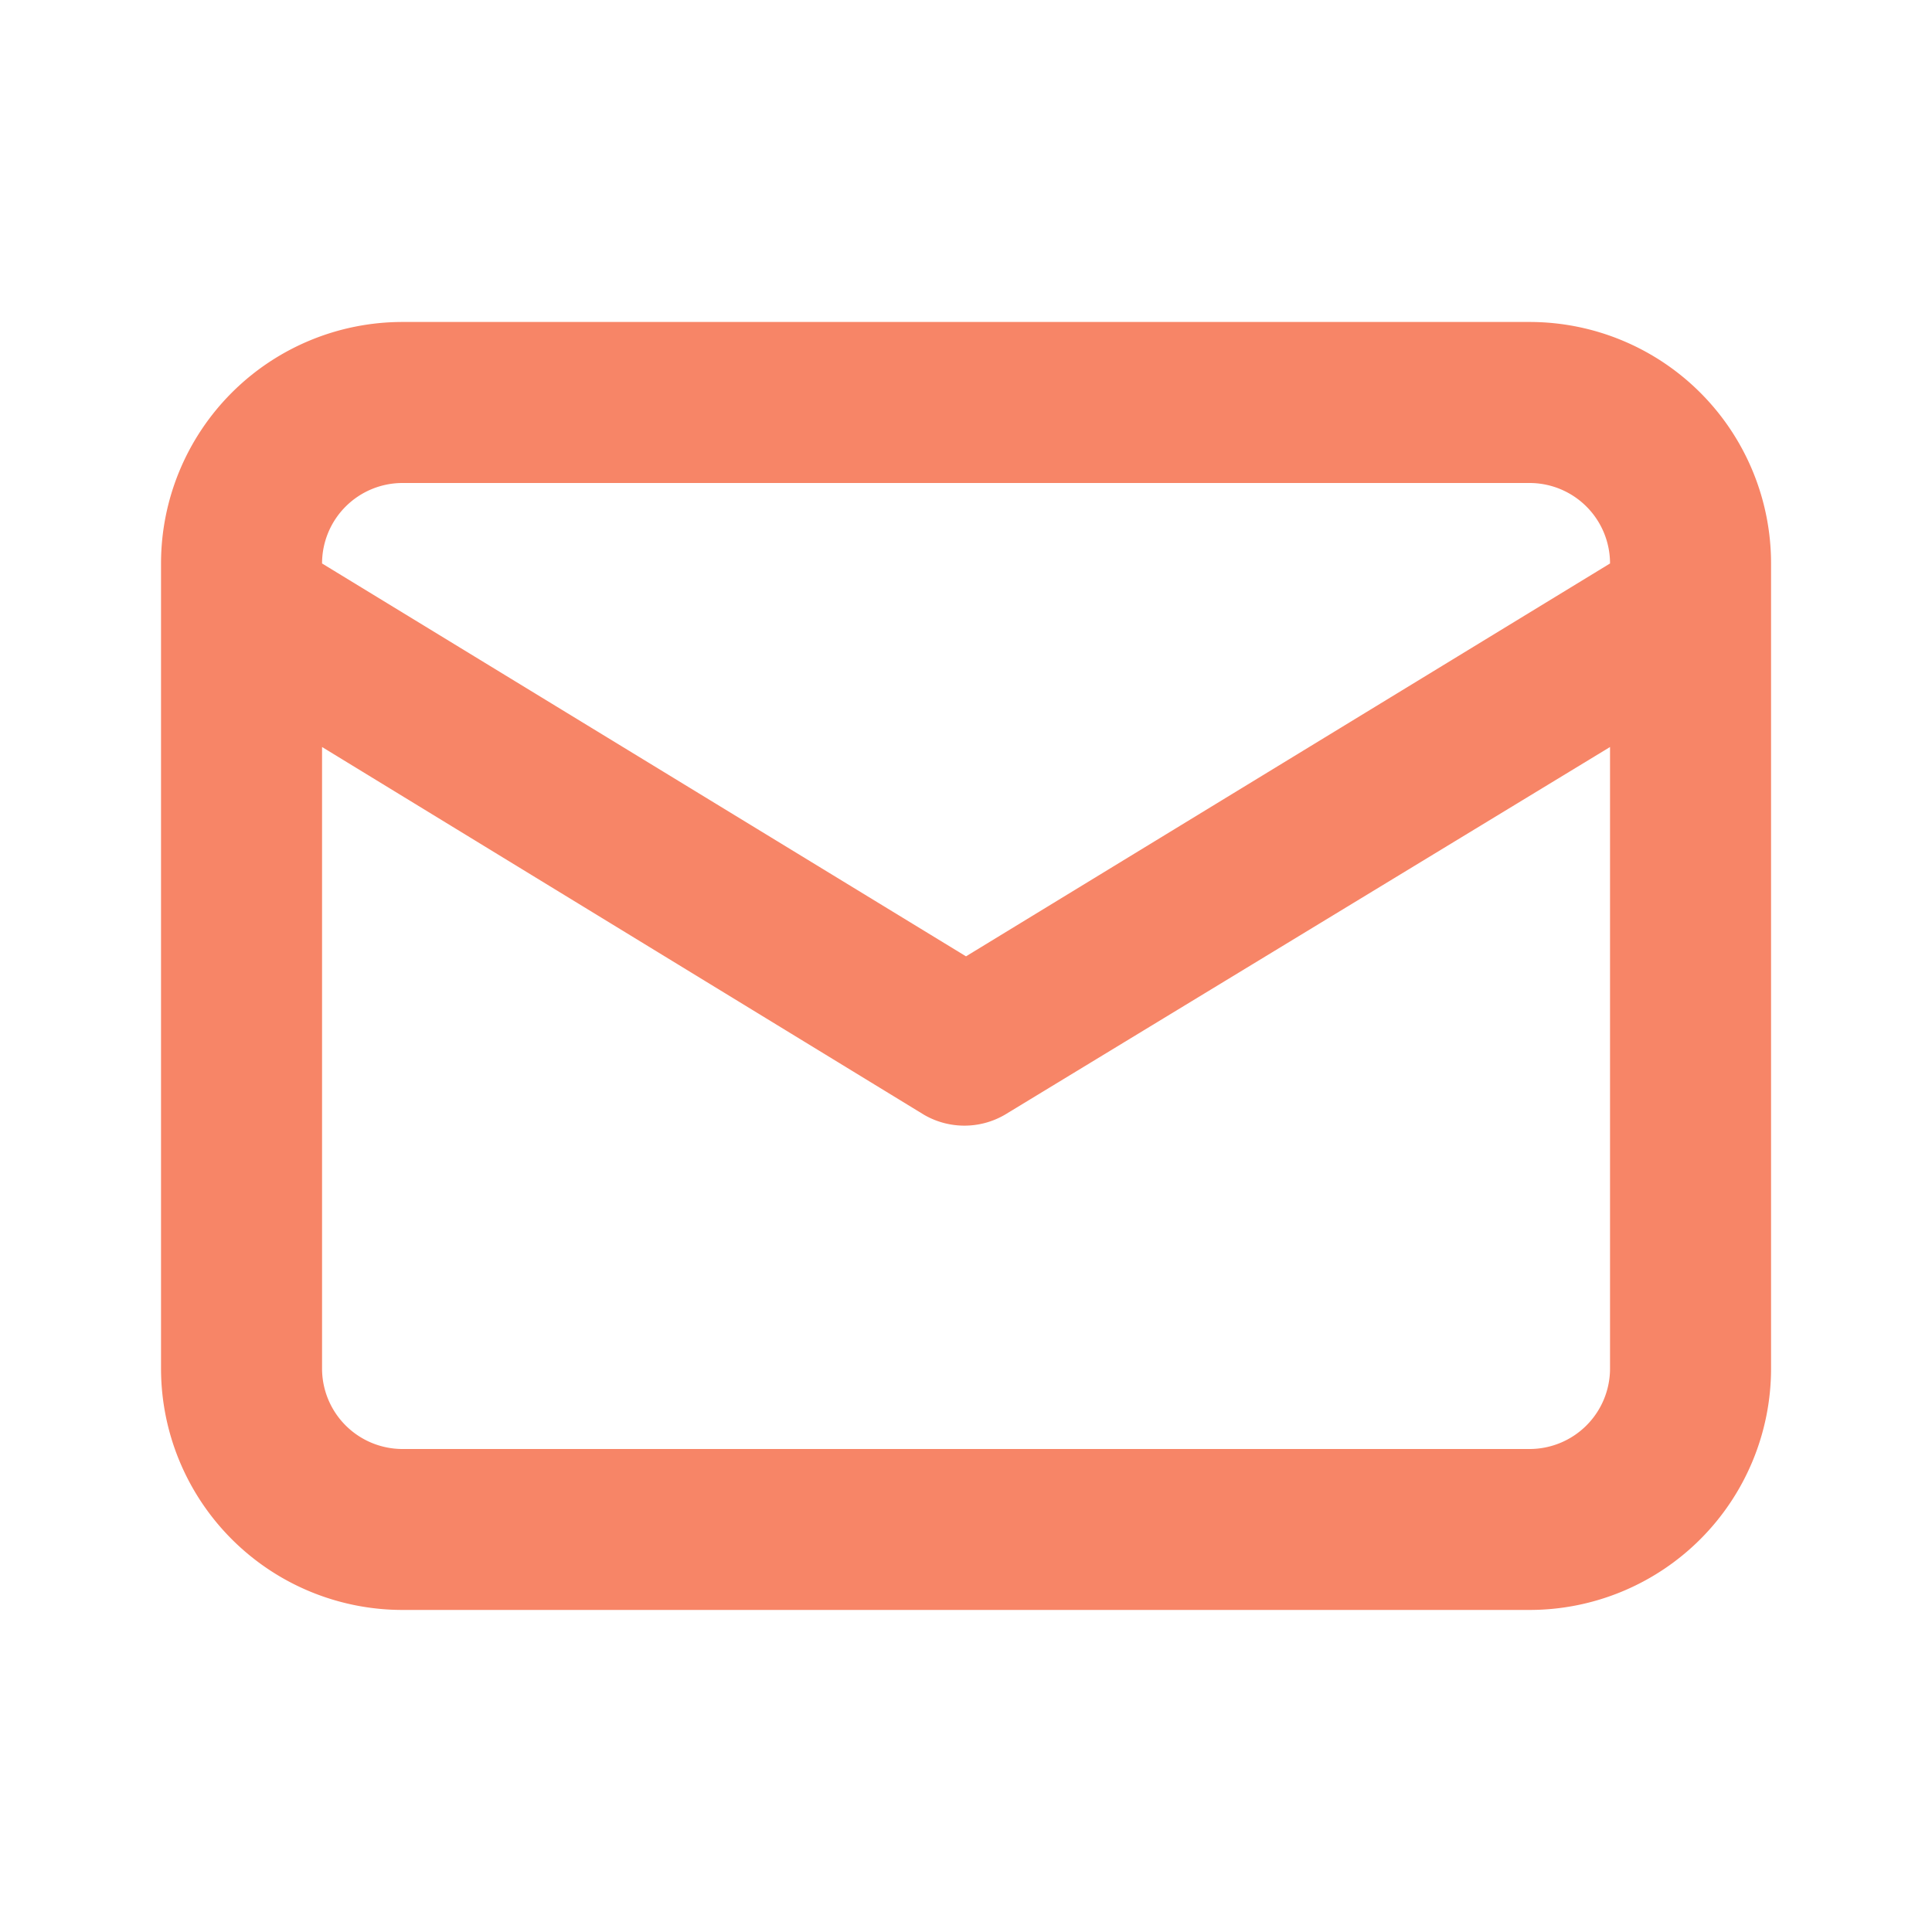
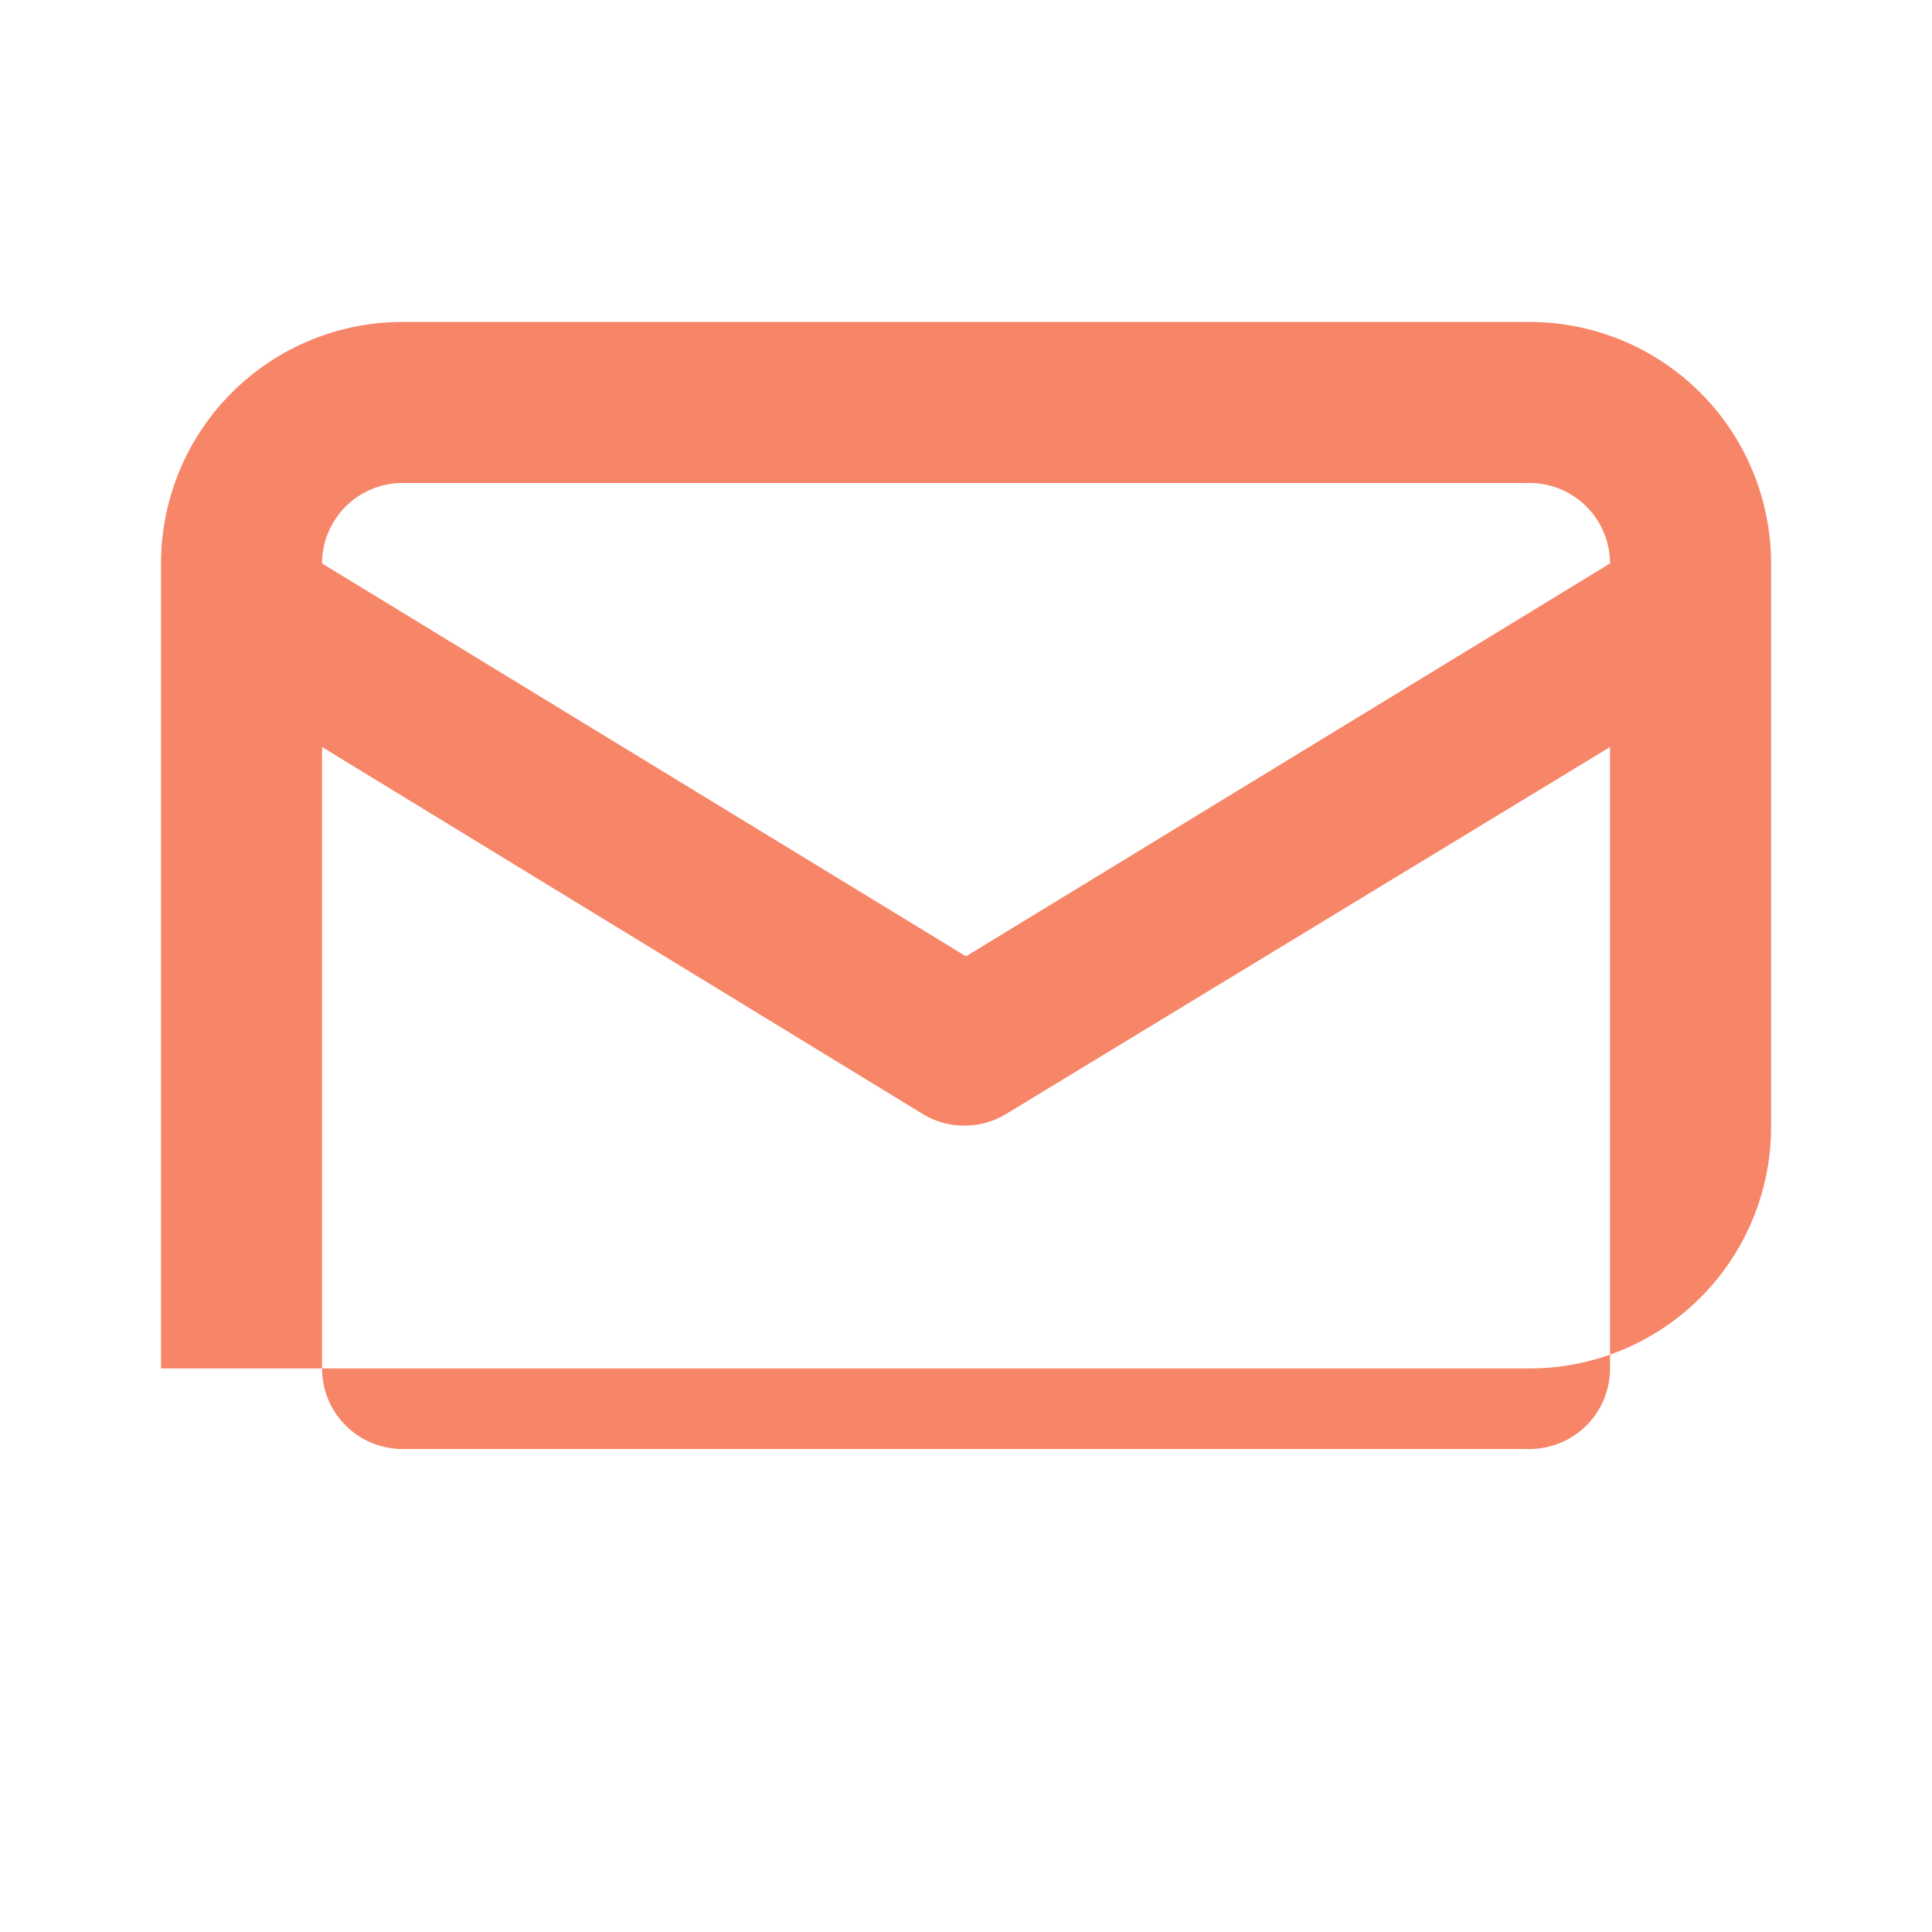
<svg xmlns="http://www.w3.org/2000/svg" width="22.4" height="22.4" viewBox="0 0 22.4 22.4">
  <g id="icon-mail" transform="translate(-233.6 -3698.6)">
    <g id="envelope-alt" transform="translate(233.6 3698.6)">
-       <rect id="envelope-alt-2" data-name="envelope-alt" width="22.4" height="22.4" fill="none" />
-       <path id="Vector" d="M15.867,0H2.8A2.8,2.8,0,0,0,0,2.8v9.333a2.8,2.8,0,0,0,2.8,2.8H15.867a2.8,2.8,0,0,0,2.8-2.8V2.8a2.8,2.8,0,0,0-2.8-2.8ZM2.8,1.867H15.867A.933.933,0,0,1,16.8,2.8L9.333,7.355,1.867,2.8A.933.933,0,0,1,2.8,1.867Zm14,10.267a.933.933,0,0,1-.933.933H2.8a.933.933,0,0,1-.933-.933V4.928L8.848,9.193a.933.933,0,0,0,.933,0L16.8,4.928Z" transform="translate(1.867 3.733)" fill="#f78567" />
+       <path id="Vector" d="M15.867,0H2.8A2.8,2.8,0,0,0,0,2.8v9.333H15.867a2.8,2.8,0,0,0,2.8-2.8V2.8a2.8,2.8,0,0,0-2.8-2.8ZM2.8,1.867H15.867A.933.933,0,0,1,16.8,2.8L9.333,7.355,1.867,2.8A.933.933,0,0,1,2.8,1.867Zm14,10.267a.933.933,0,0,1-.933.933H2.8a.933.933,0,0,1-.933-.933V4.928L8.848,9.193a.933.933,0,0,0,.933,0L16.8,4.928Z" transform="translate(1.867 3.733)" fill="#f78567" />
    </g>
  </g>
</svg>